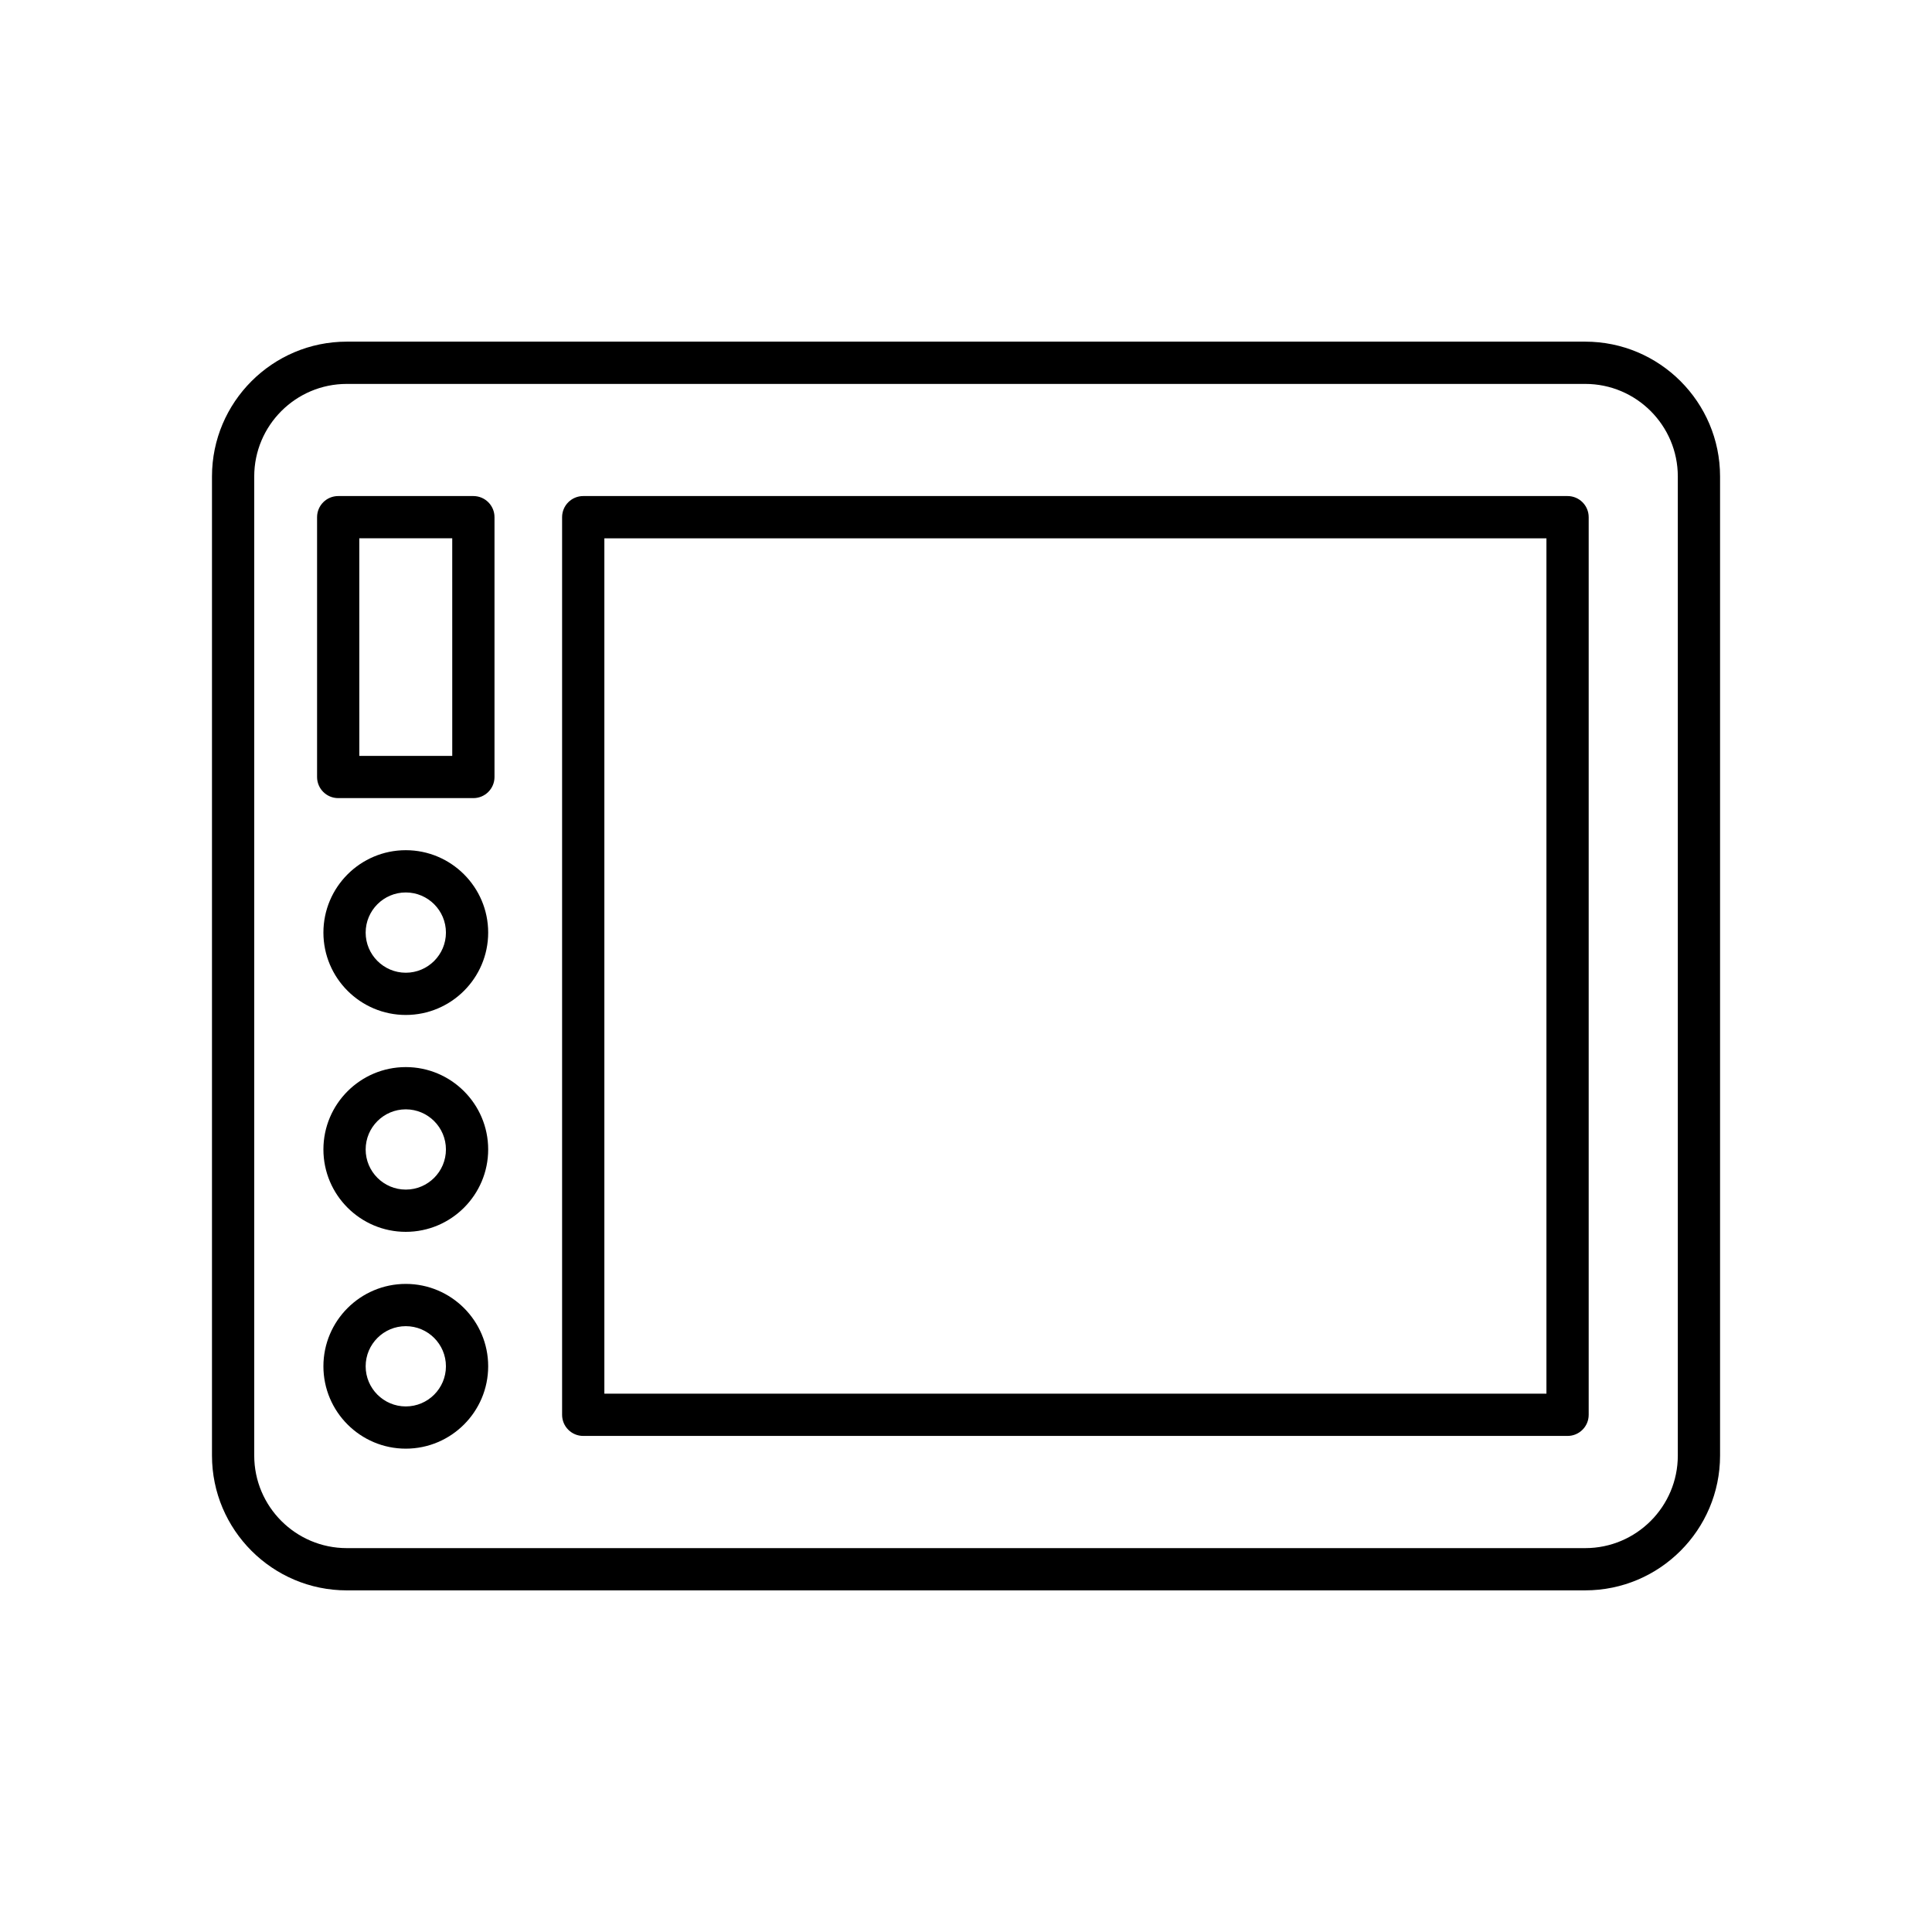
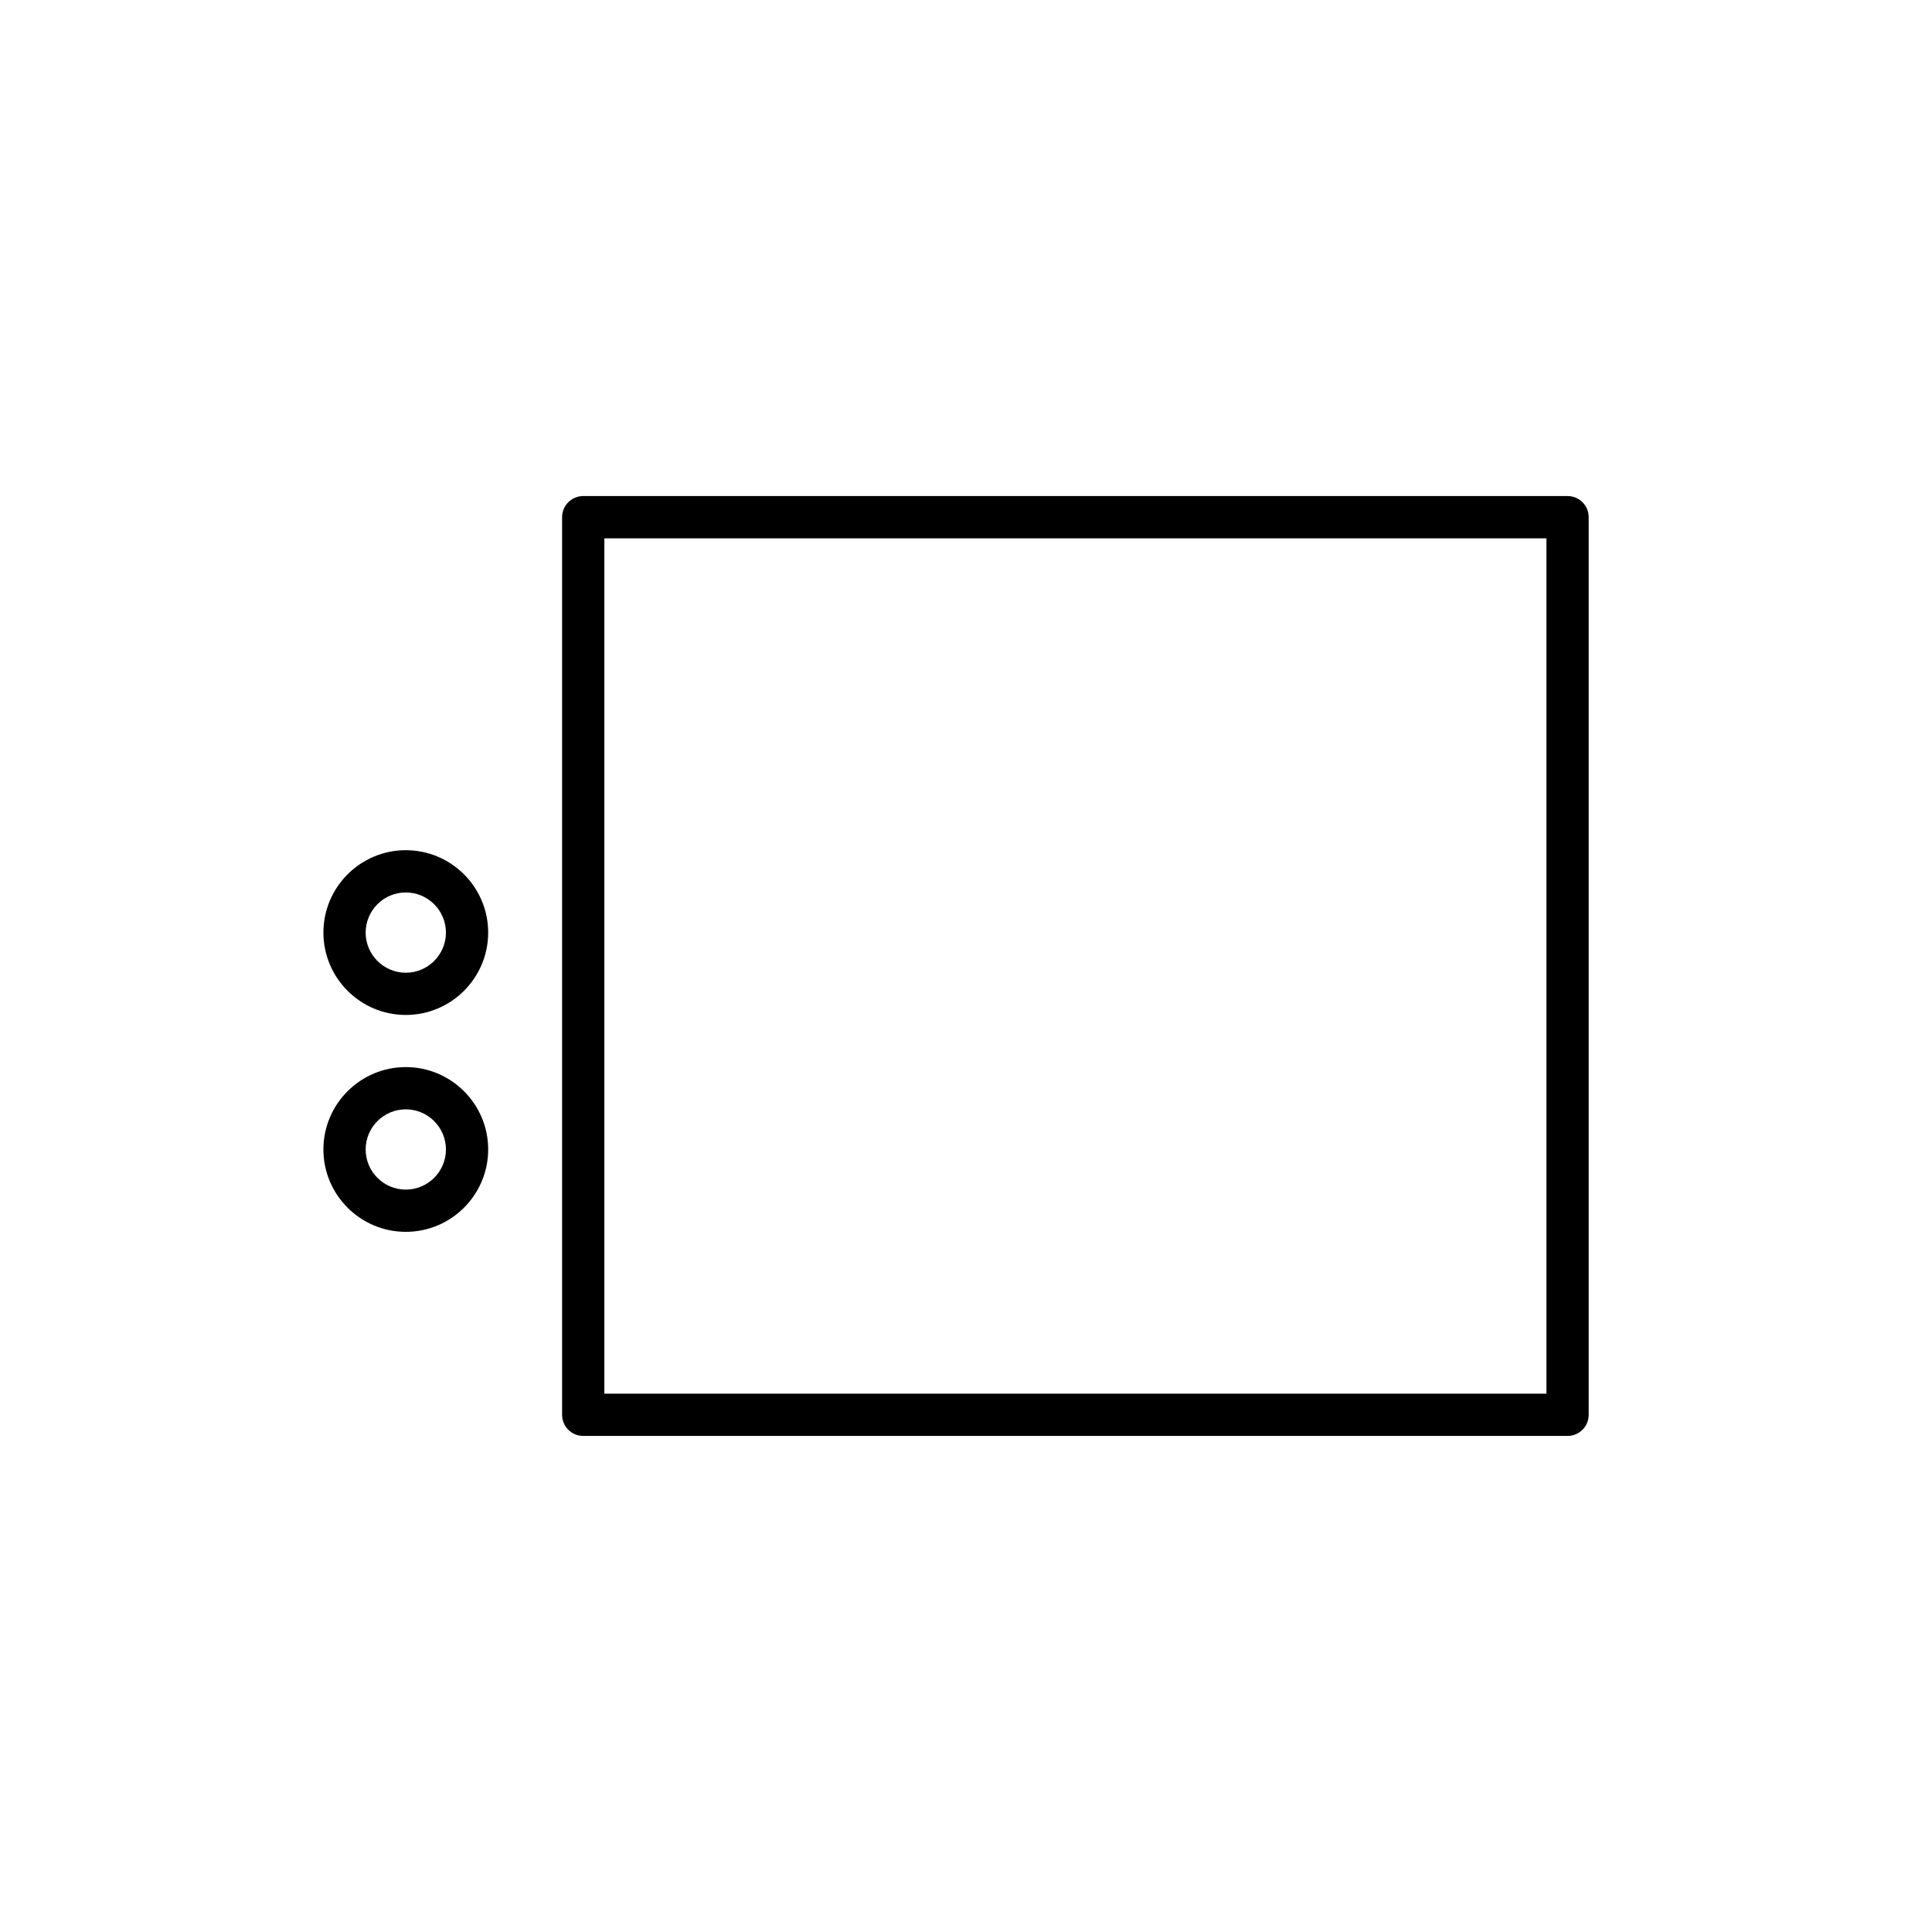
<svg xmlns="http://www.w3.org/2000/svg" fill="#000000" width="800px" height="800px" version="1.1" viewBox="144 144 512 512">
  <g>
-     <path d="m564.11 234.54h-328.21c-19.695 0-35.723 16.027-35.723 35.727v259.47c0 19.695 16.027 35.727 35.723 35.727l328.21-0.004c19.695 0 35.723-16.027 35.723-35.727v-259.47c0-19.695-16.027-35.723-35.723-35.723zm24.527 295.2c0 13.523-11 24.527-24.527 24.527h-328.21c-13.523 0-24.527-11.004-24.527-24.527v-259.47c0-13.523 11-24.527 24.527-24.527h328.21c13.523 0 24.527 11.004 24.527 24.527z" />
    <path d="m559.42 275.46h-260.86c-3.09 0-5.598 2.504-5.598 5.598v237.88c0 3.094 2.508 5.598 5.598 5.598h260.86c3.09 0 5.598-2.504 5.598-5.598v-237.88c0-3.094-2.508-5.598-5.598-5.598zm-5.598 237.88h-249.66v-226.68h249.66z" />
-     <path d="m269.45 275.46h-35.824c-3.09 0-5.598 2.504-5.598 5.598v68.852c0 3.094 2.508 5.598 5.598 5.598h35.824c3.09 0 5.598-2.504 5.598-5.598v-68.852c0-3.094-2.508-5.598-5.598-5.598zm-5.598 68.855h-24.629l-0.004-57.66h24.629z" />
    <path d="m251.54 369.31c-12.039 0-21.832 9.797-21.832 21.832 0 12.039 9.793 21.832 21.832 21.832 12.039 0 21.832-9.797 21.832-21.832 0-12.035-9.793-21.832-21.832-21.832zm0 32.473c-5.867 0-10.637-4.773-10.637-10.637 0-5.867 4.769-10.637 10.637-10.637 5.867 0 10.637 4.773 10.637 10.637 0 5.867-4.773 10.637-10.637 10.637z" />
    <path d="m251.54 426.79c-12.039 0-21.832 9.789-21.832 21.828 0 12.039 9.793 21.832 21.832 21.832 12.039 0 21.832-9.797 21.832-21.832 0-12.039-9.793-21.828-21.832-21.828zm0 32.465c-5.867 0-10.637-4.773-10.637-10.637 0-5.859 4.769-10.633 10.637-10.633 5.867 0 10.637 4.773 10.637 10.633 0 5.867-4.773 10.637-10.637 10.637z" />
-     <path d="m251.54 484.25c-12.039 0-21.832 9.789-21.832 21.828s9.793 21.832 21.832 21.832c12.039 0 21.832-9.797 21.832-21.832s-9.793-21.828-21.832-21.828zm0 32.469c-5.867 0-10.637-4.773-10.637-10.637 0-5.859 4.769-10.633 10.637-10.633 5.867 0 10.637 4.773 10.637 10.633 0 5.863-4.773 10.637-10.637 10.637z" />
  </g>
</svg>